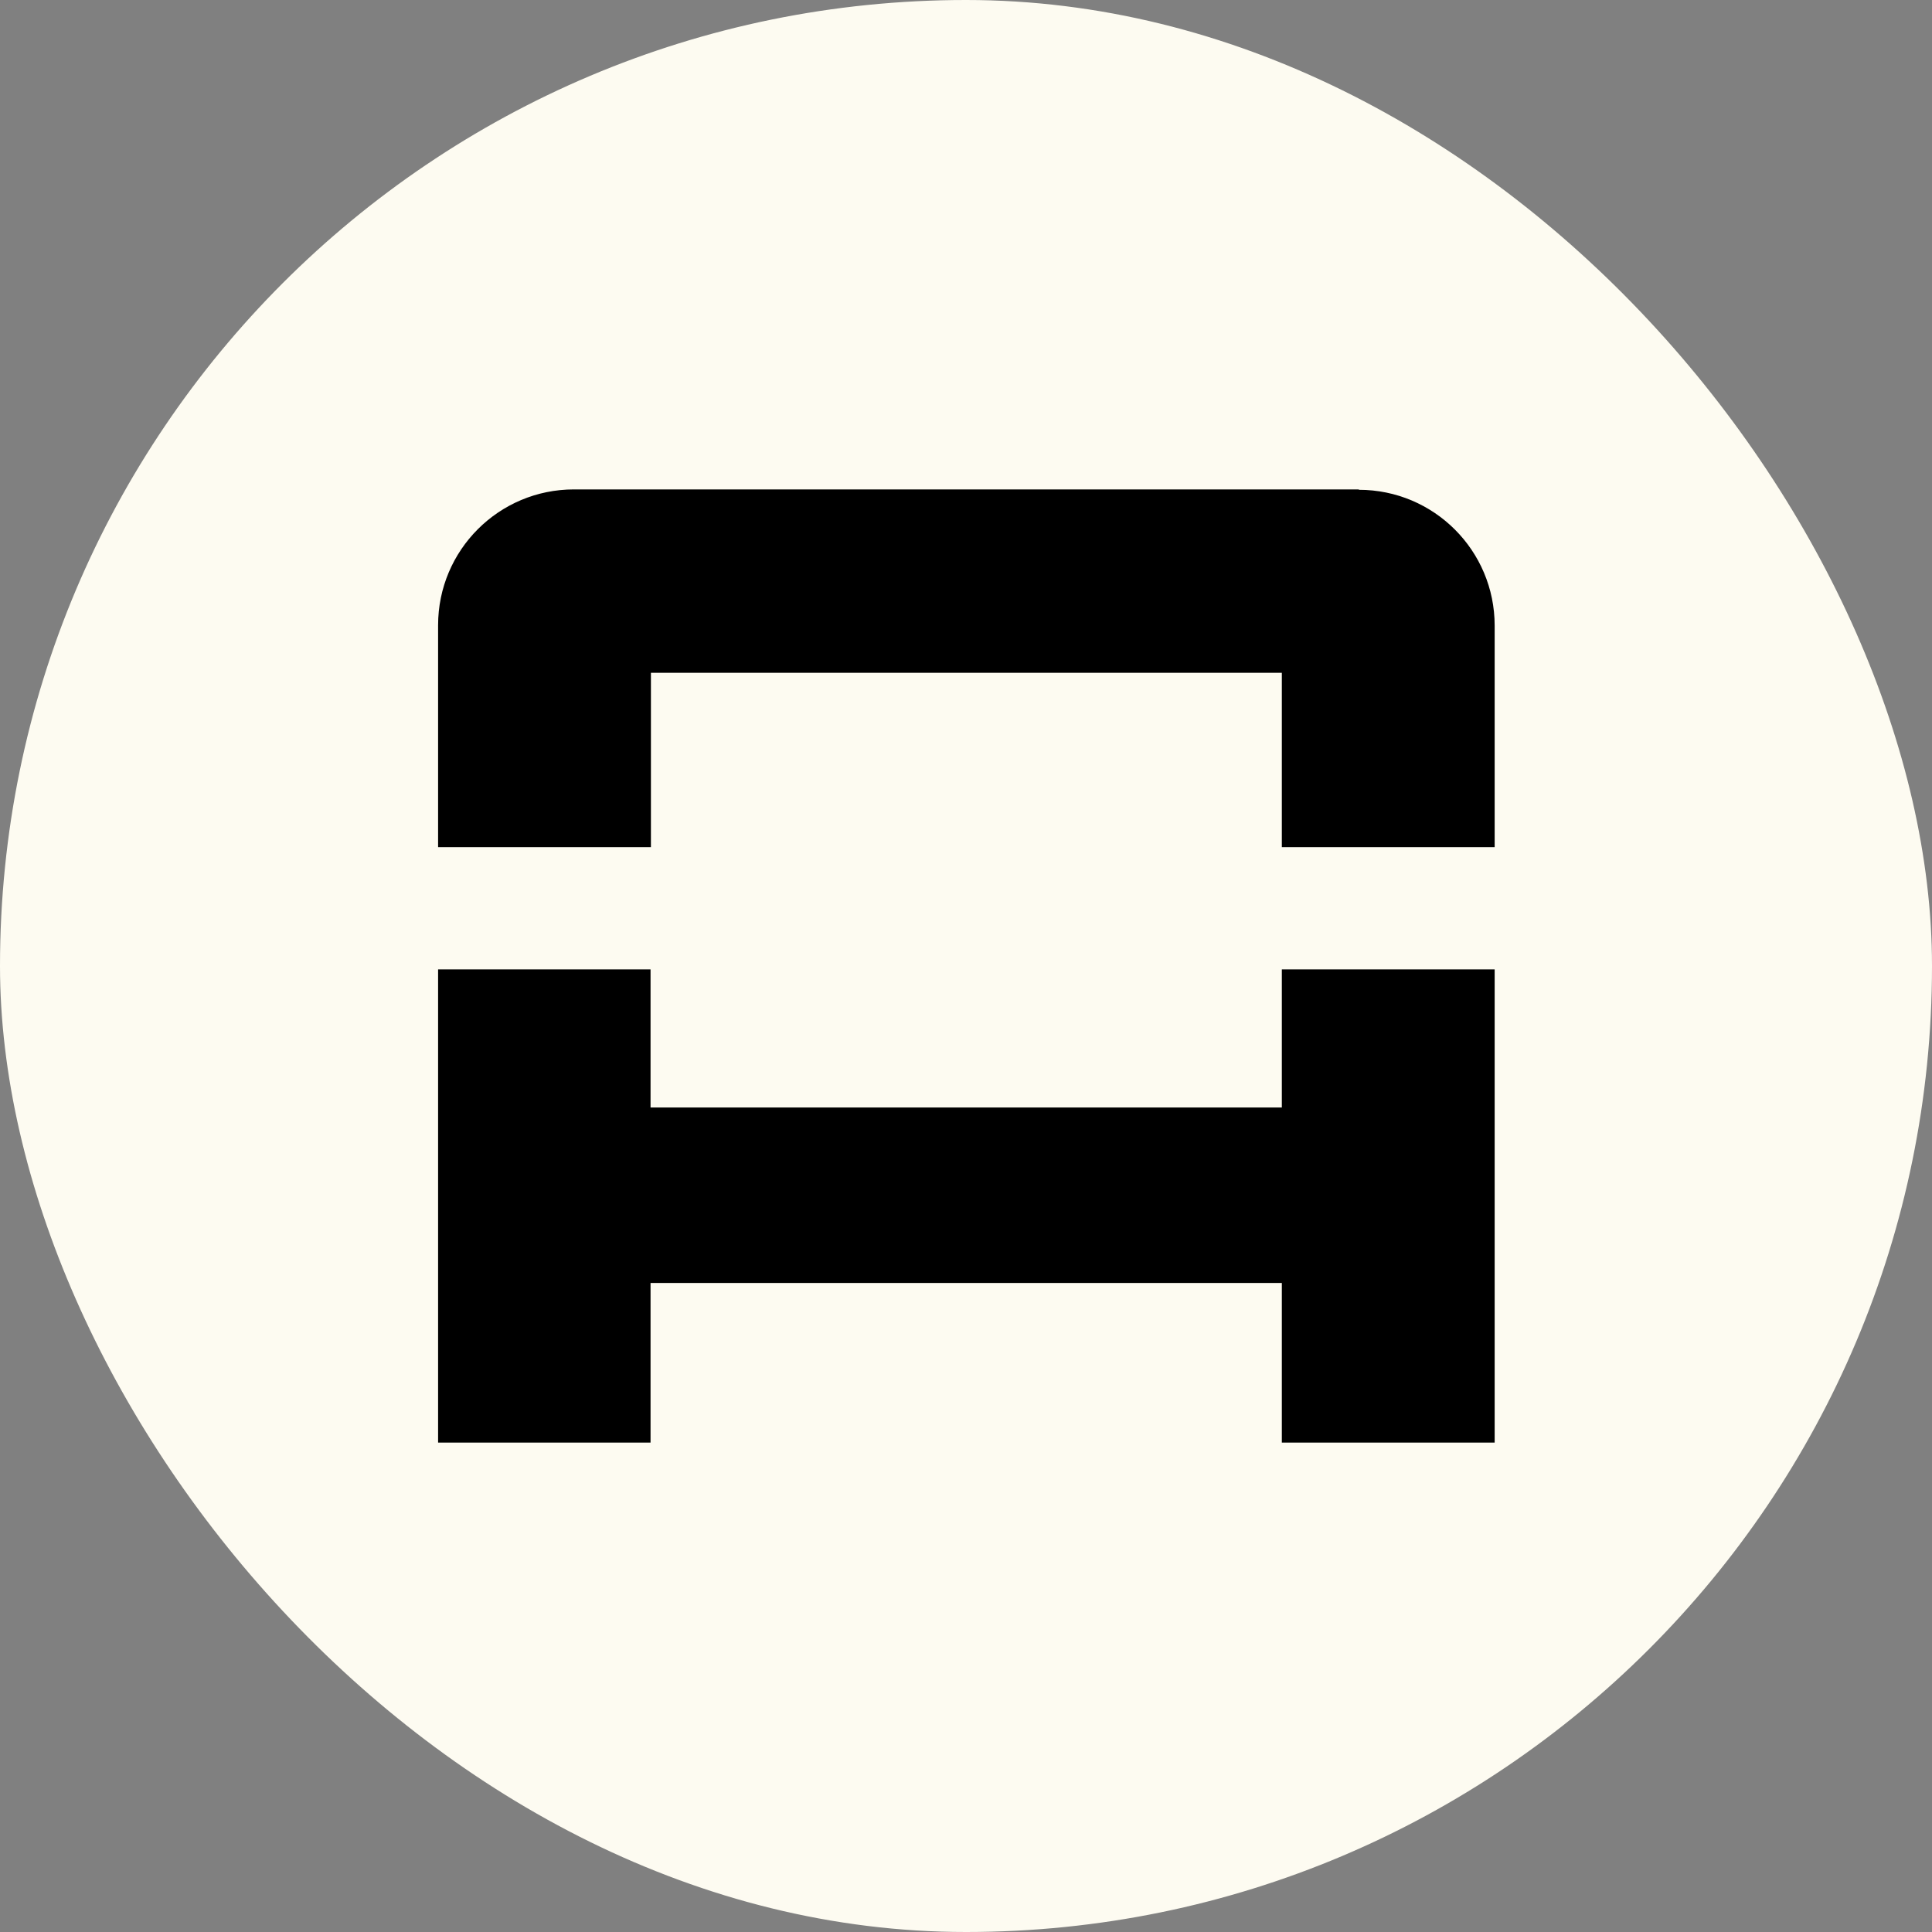
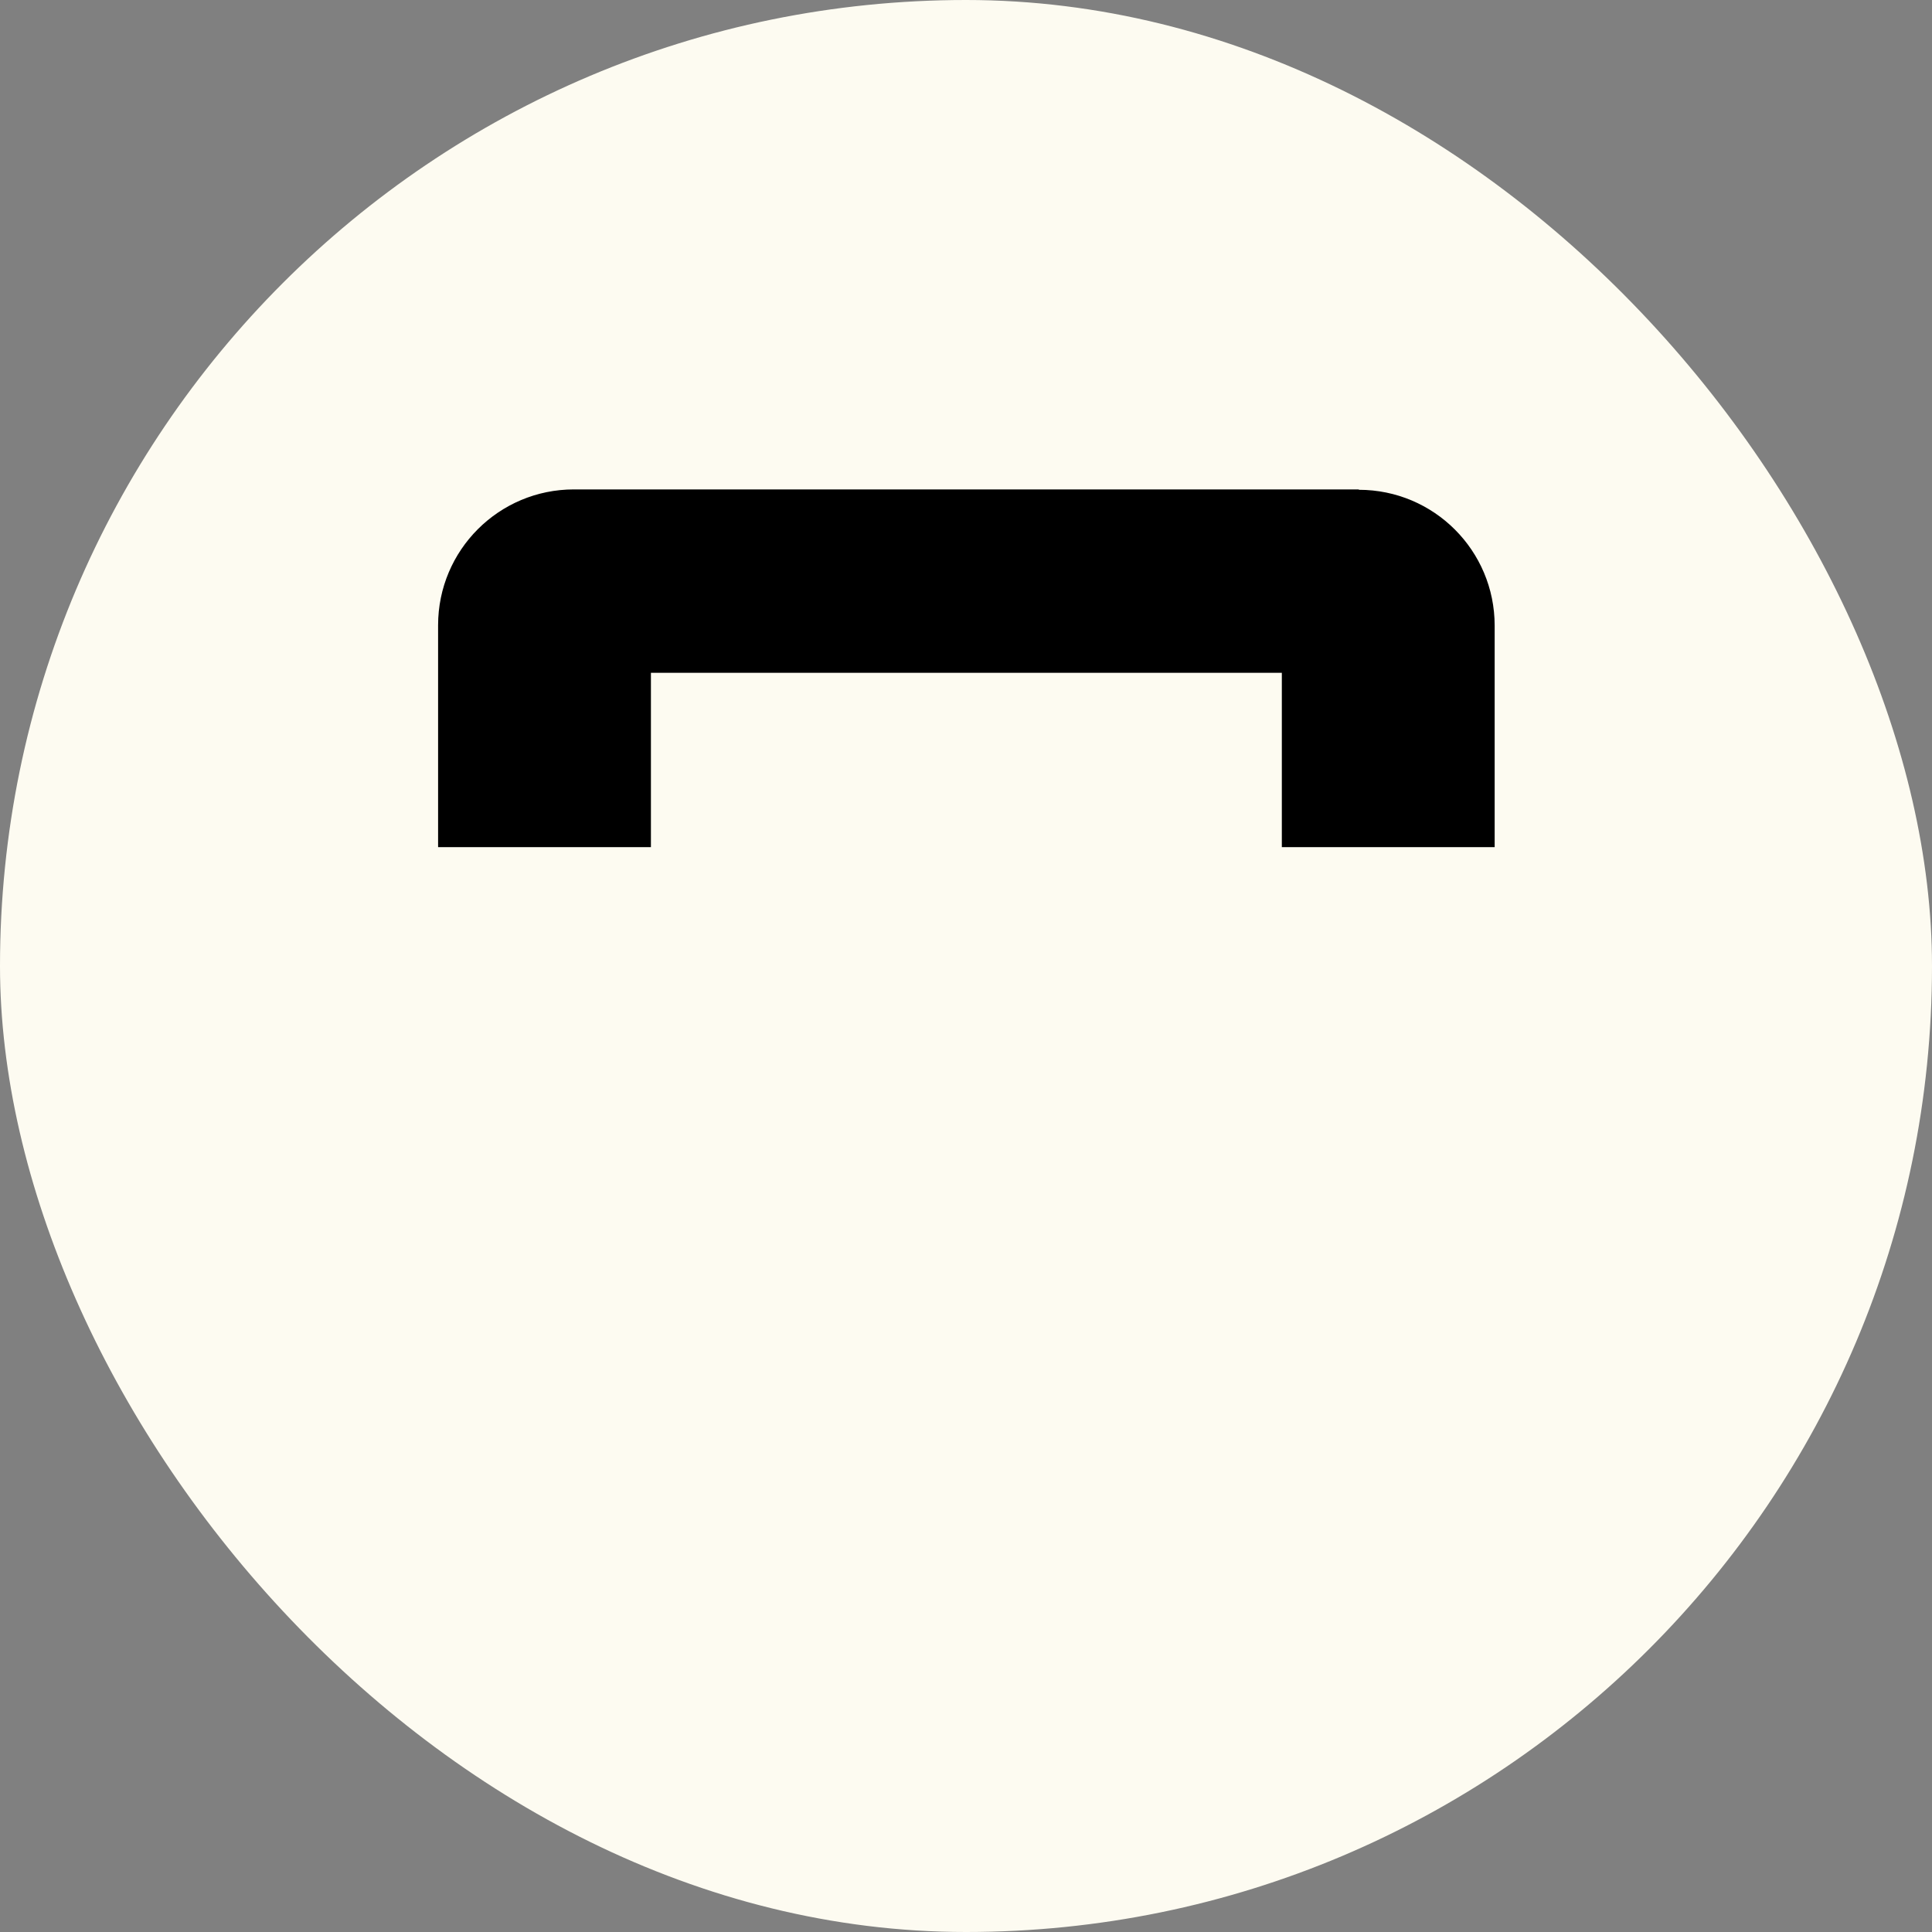
<svg xmlns="http://www.w3.org/2000/svg" id="Laag_1" viewBox="0 0 512 512">
  <rect x="0" y="0" width="512" height="512" fill="#808080" stroke="none" />
  <defs>
    <style> .st0 { fill: #fdfbf1; } </style>
  </defs>
  <rect class="st0" x="0" y="0" width="512" height="512" rx="256" ry="256" />
  <g>
    <path d="M360.1,129.7h-208c-19.9,0-36,16.1-36,36v58.8h56.4v-46.2h167.2v46.2h56.4v-42.9h0v-15.8c0-19.9-16.1-36-36-36Z" />
-     <polygon points="396.1 256.9 339.7 256.9 339.7 293.5 172.4 293.5 172.4 256.9 116.1 256.9 116.1 296.4 116.1 342.9 116.1 382.3 172.4 382.3 172.4 340 339.7 340 339.7 382.3 396.1 382.3 396.1 342.9 396.1 342.9 396.1 296.4 396.1 296.4 396.1 256.9" />
  </g>
</svg>